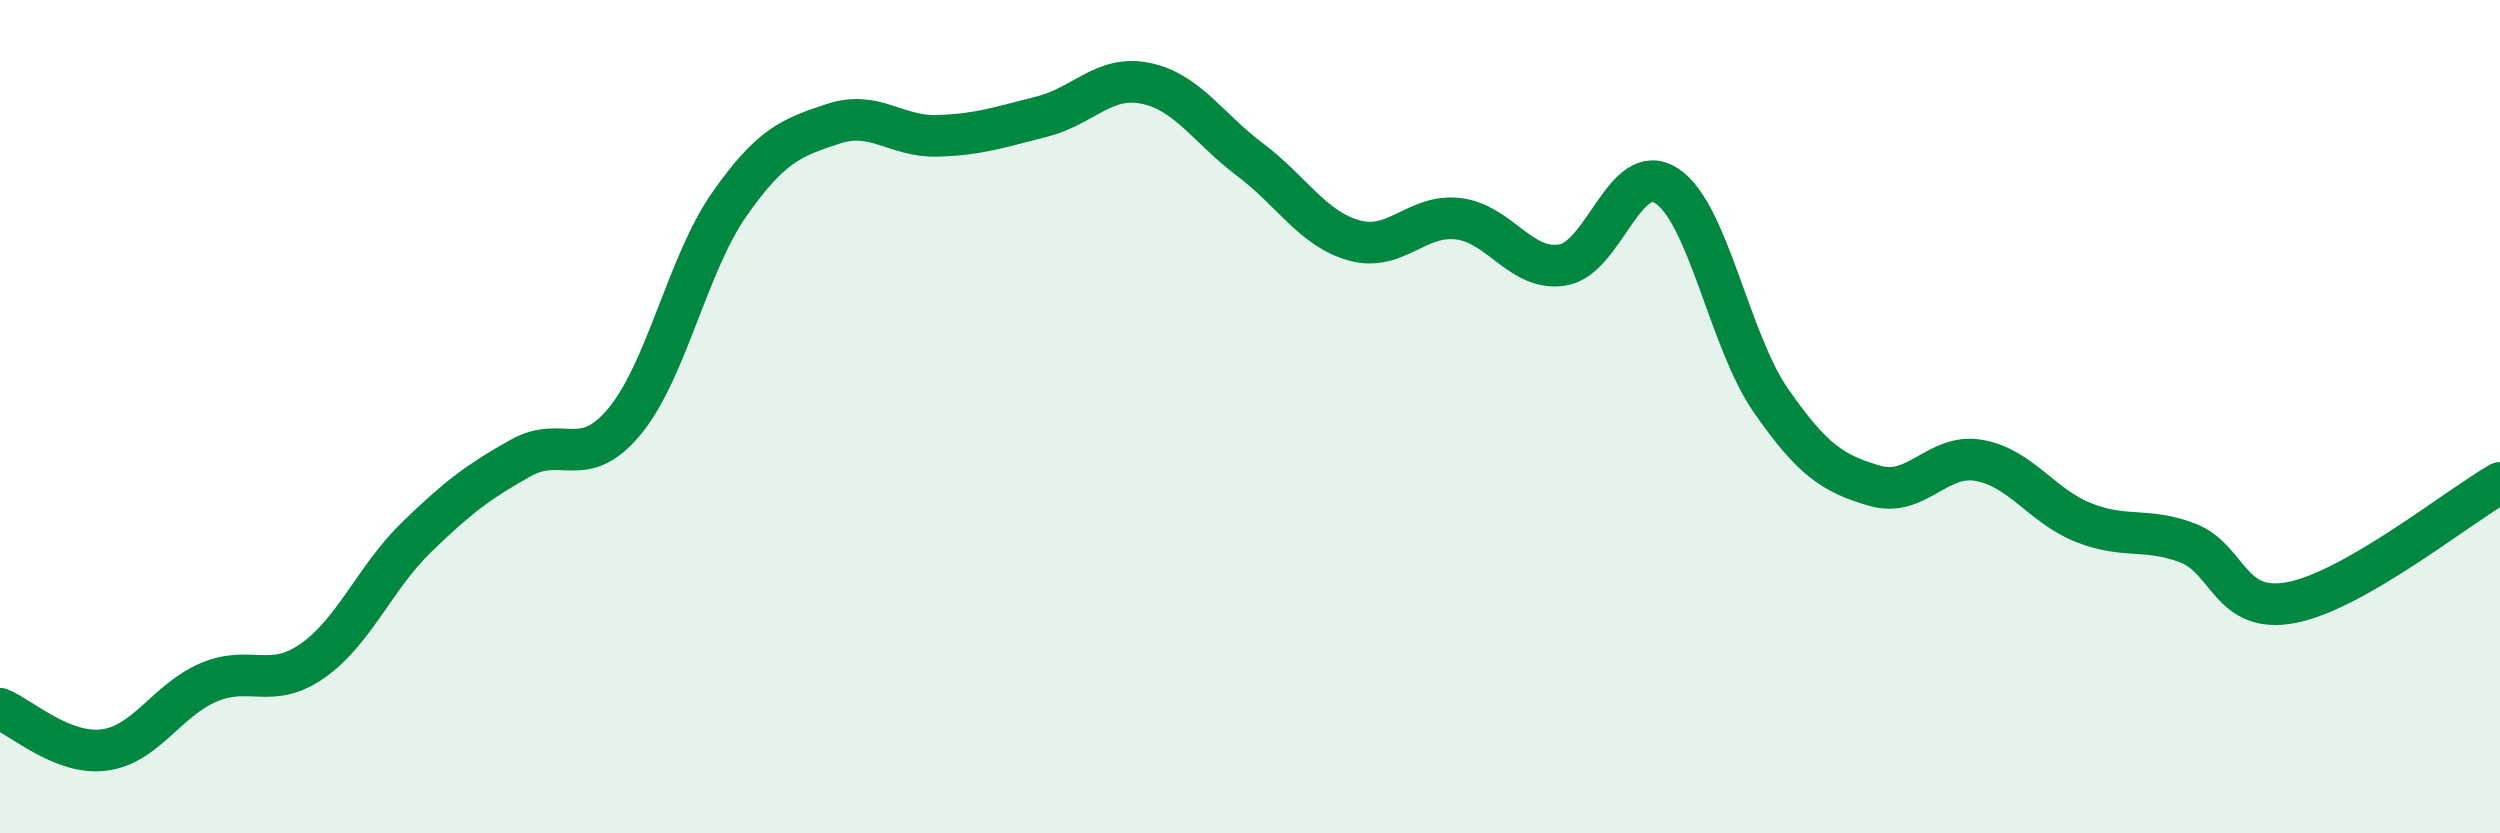
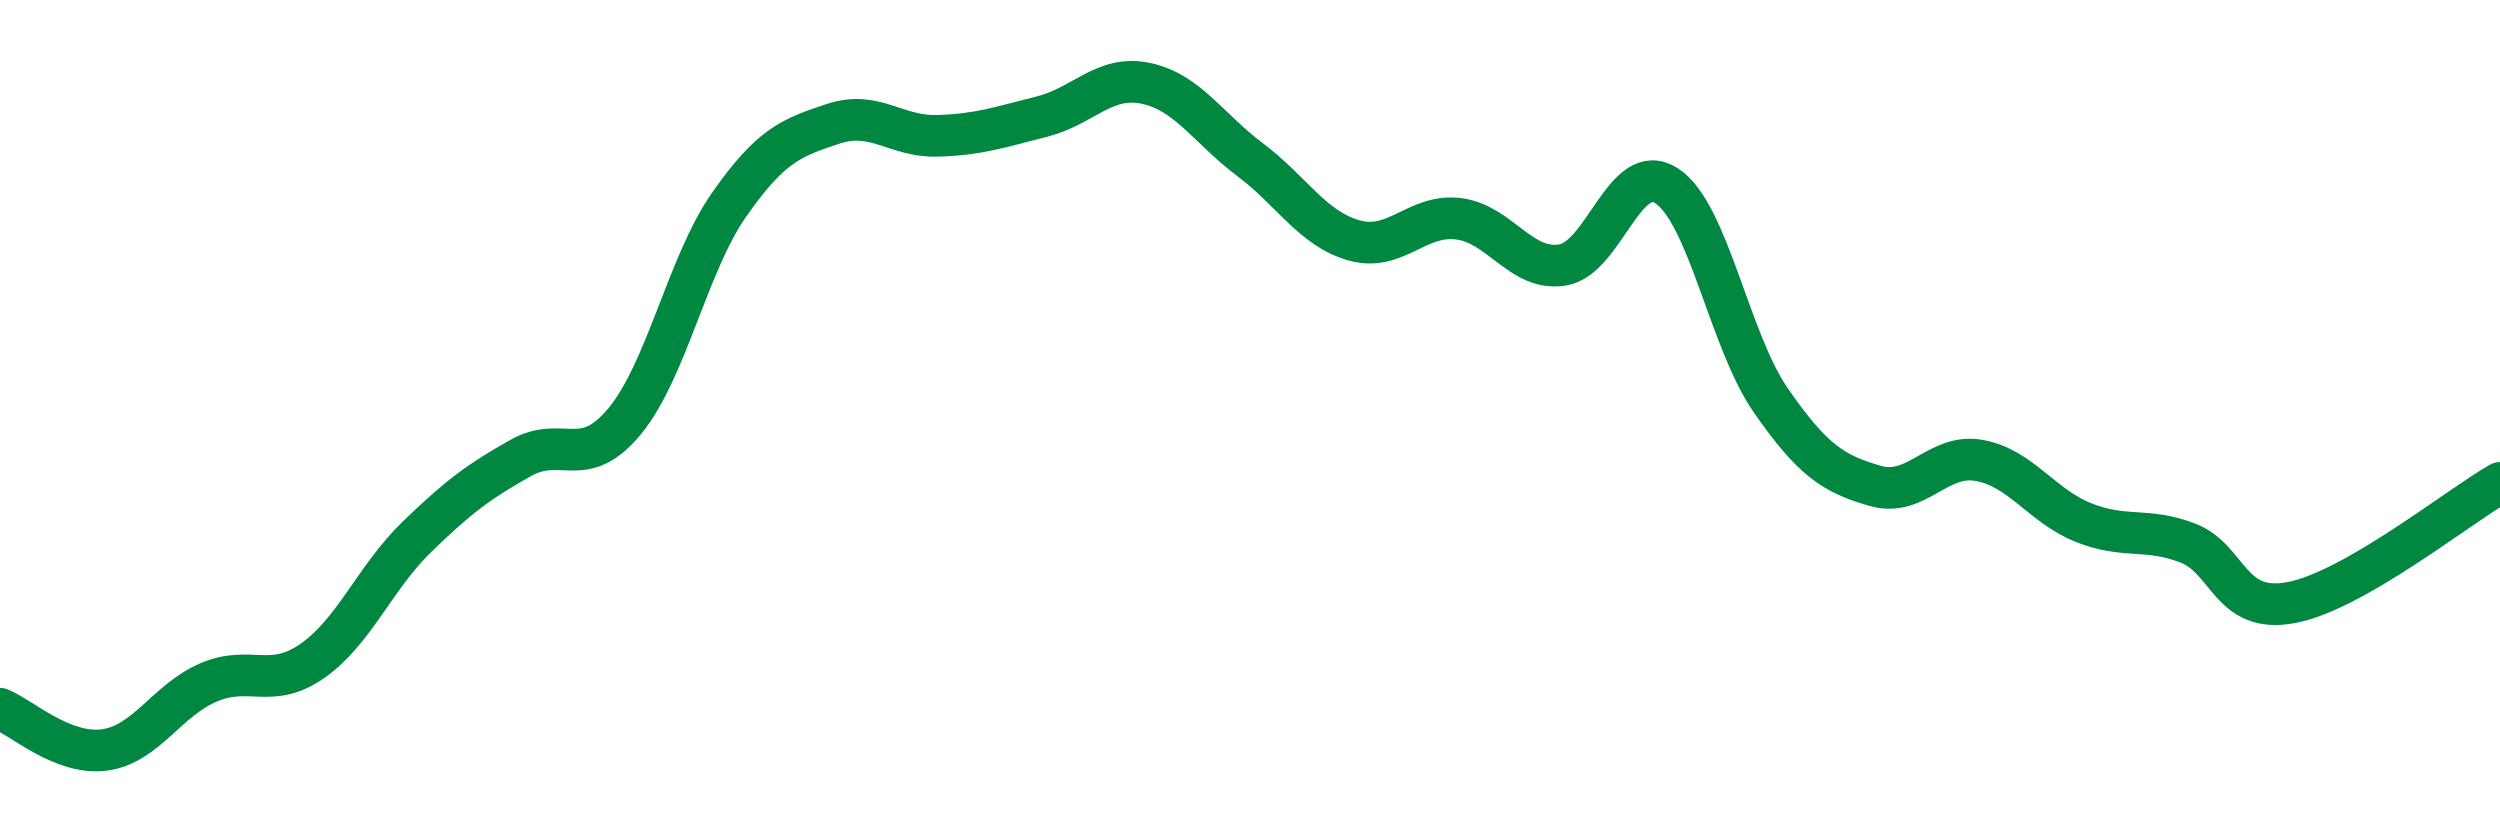
<svg xmlns="http://www.w3.org/2000/svg" width="60" height="20" viewBox="0 0 60 20">
-   <path d="M 0,17.01 C 0.5,17.21 1.5,18.13 2.5,18 C 3.5,17.87 4,16.81 5,16.38 C 6,15.95 6.5,16.56 7.5,15.86 C 8.5,15.16 9,13.86 10,12.89 C 11,11.92 11.5,11.55 12.5,10.99 C 13.5,10.43 14,11.32 15,10.1 C 16,8.88 16.5,6.34 17.5,4.91 C 18.5,3.48 19,3.3 20,2.97 C 21,2.64 21.5,3.29 22.5,3.26 C 23.5,3.23 24,3.05 25,2.8 C 26,2.55 26.5,1.79 27.5,2 C 28.5,2.21 29,3.08 30,3.83 C 31,4.58 31.5,5.49 32.5,5.77 C 33.5,6.05 34,5.13 35,5.25 C 36,5.37 36.5,6.52 37.5,6.36 C 38.5,6.2 39,3.81 40,4.46 C 41,5.11 41.5,8.17 42.5,9.61 C 43.5,11.05 44,11.37 45,11.66 C 46,11.95 46.5,10.87 47.5,11.05 C 48.5,11.23 49,12.14 50,12.54 C 51,12.94 51.5,12.65 52.5,13.03 C 53.5,13.41 53.5,14.75 55,14.46 C 56.5,14.17 59,12.16 60,11.59L60 20L0 20Z" fill="#008740" opacity="0.1" stroke-linecap="round" stroke-linejoin="round" />
  <path d="M 0,17.01 C 0.5,17.21 1.5,18.13 2.5,18 C 3.5,17.87 4,16.81 5,16.38 C 6,15.95 6.5,16.56 7.5,15.86 C 8.5,15.16 9,13.86 10,12.89 C 11,11.92 11.5,11.55 12.5,10.99 C 13.5,10.43 14,11.32 15,10.1 C 16,8.88 16.5,6.34 17.5,4.91 C 18.5,3.48 19,3.3 20,2.97 C 21,2.64 21.5,3.29 22.5,3.26 C 23.5,3.23 24,3.05 25,2.8 C 26,2.55 26.5,1.79 27.5,2 C 28.5,2.21 29,3.08 30,3.83 C 31,4.58 31.5,5.49 32.5,5.77 C 33.5,6.05 34,5.13 35,5.25 C 36,5.37 36.5,6.52 37.5,6.36 C 38.5,6.2 39,3.81 40,4.46 C 41,5.11 41.5,8.17 42.5,9.61 C 43.5,11.05 44,11.37 45,11.66 C 46,11.95 46.5,10.87 47.5,11.05 C 48.5,11.23 49,12.14 50,12.54 C 51,12.94 51.5,12.65 52.5,13.03 C 53.5,13.41 53.5,14.75 55,14.46 C 56.5,14.17 59,12.16 60,11.59" stroke="#008740" stroke-width="1" fill="none" stroke-linecap="round" stroke-linejoin="round" />
</svg>